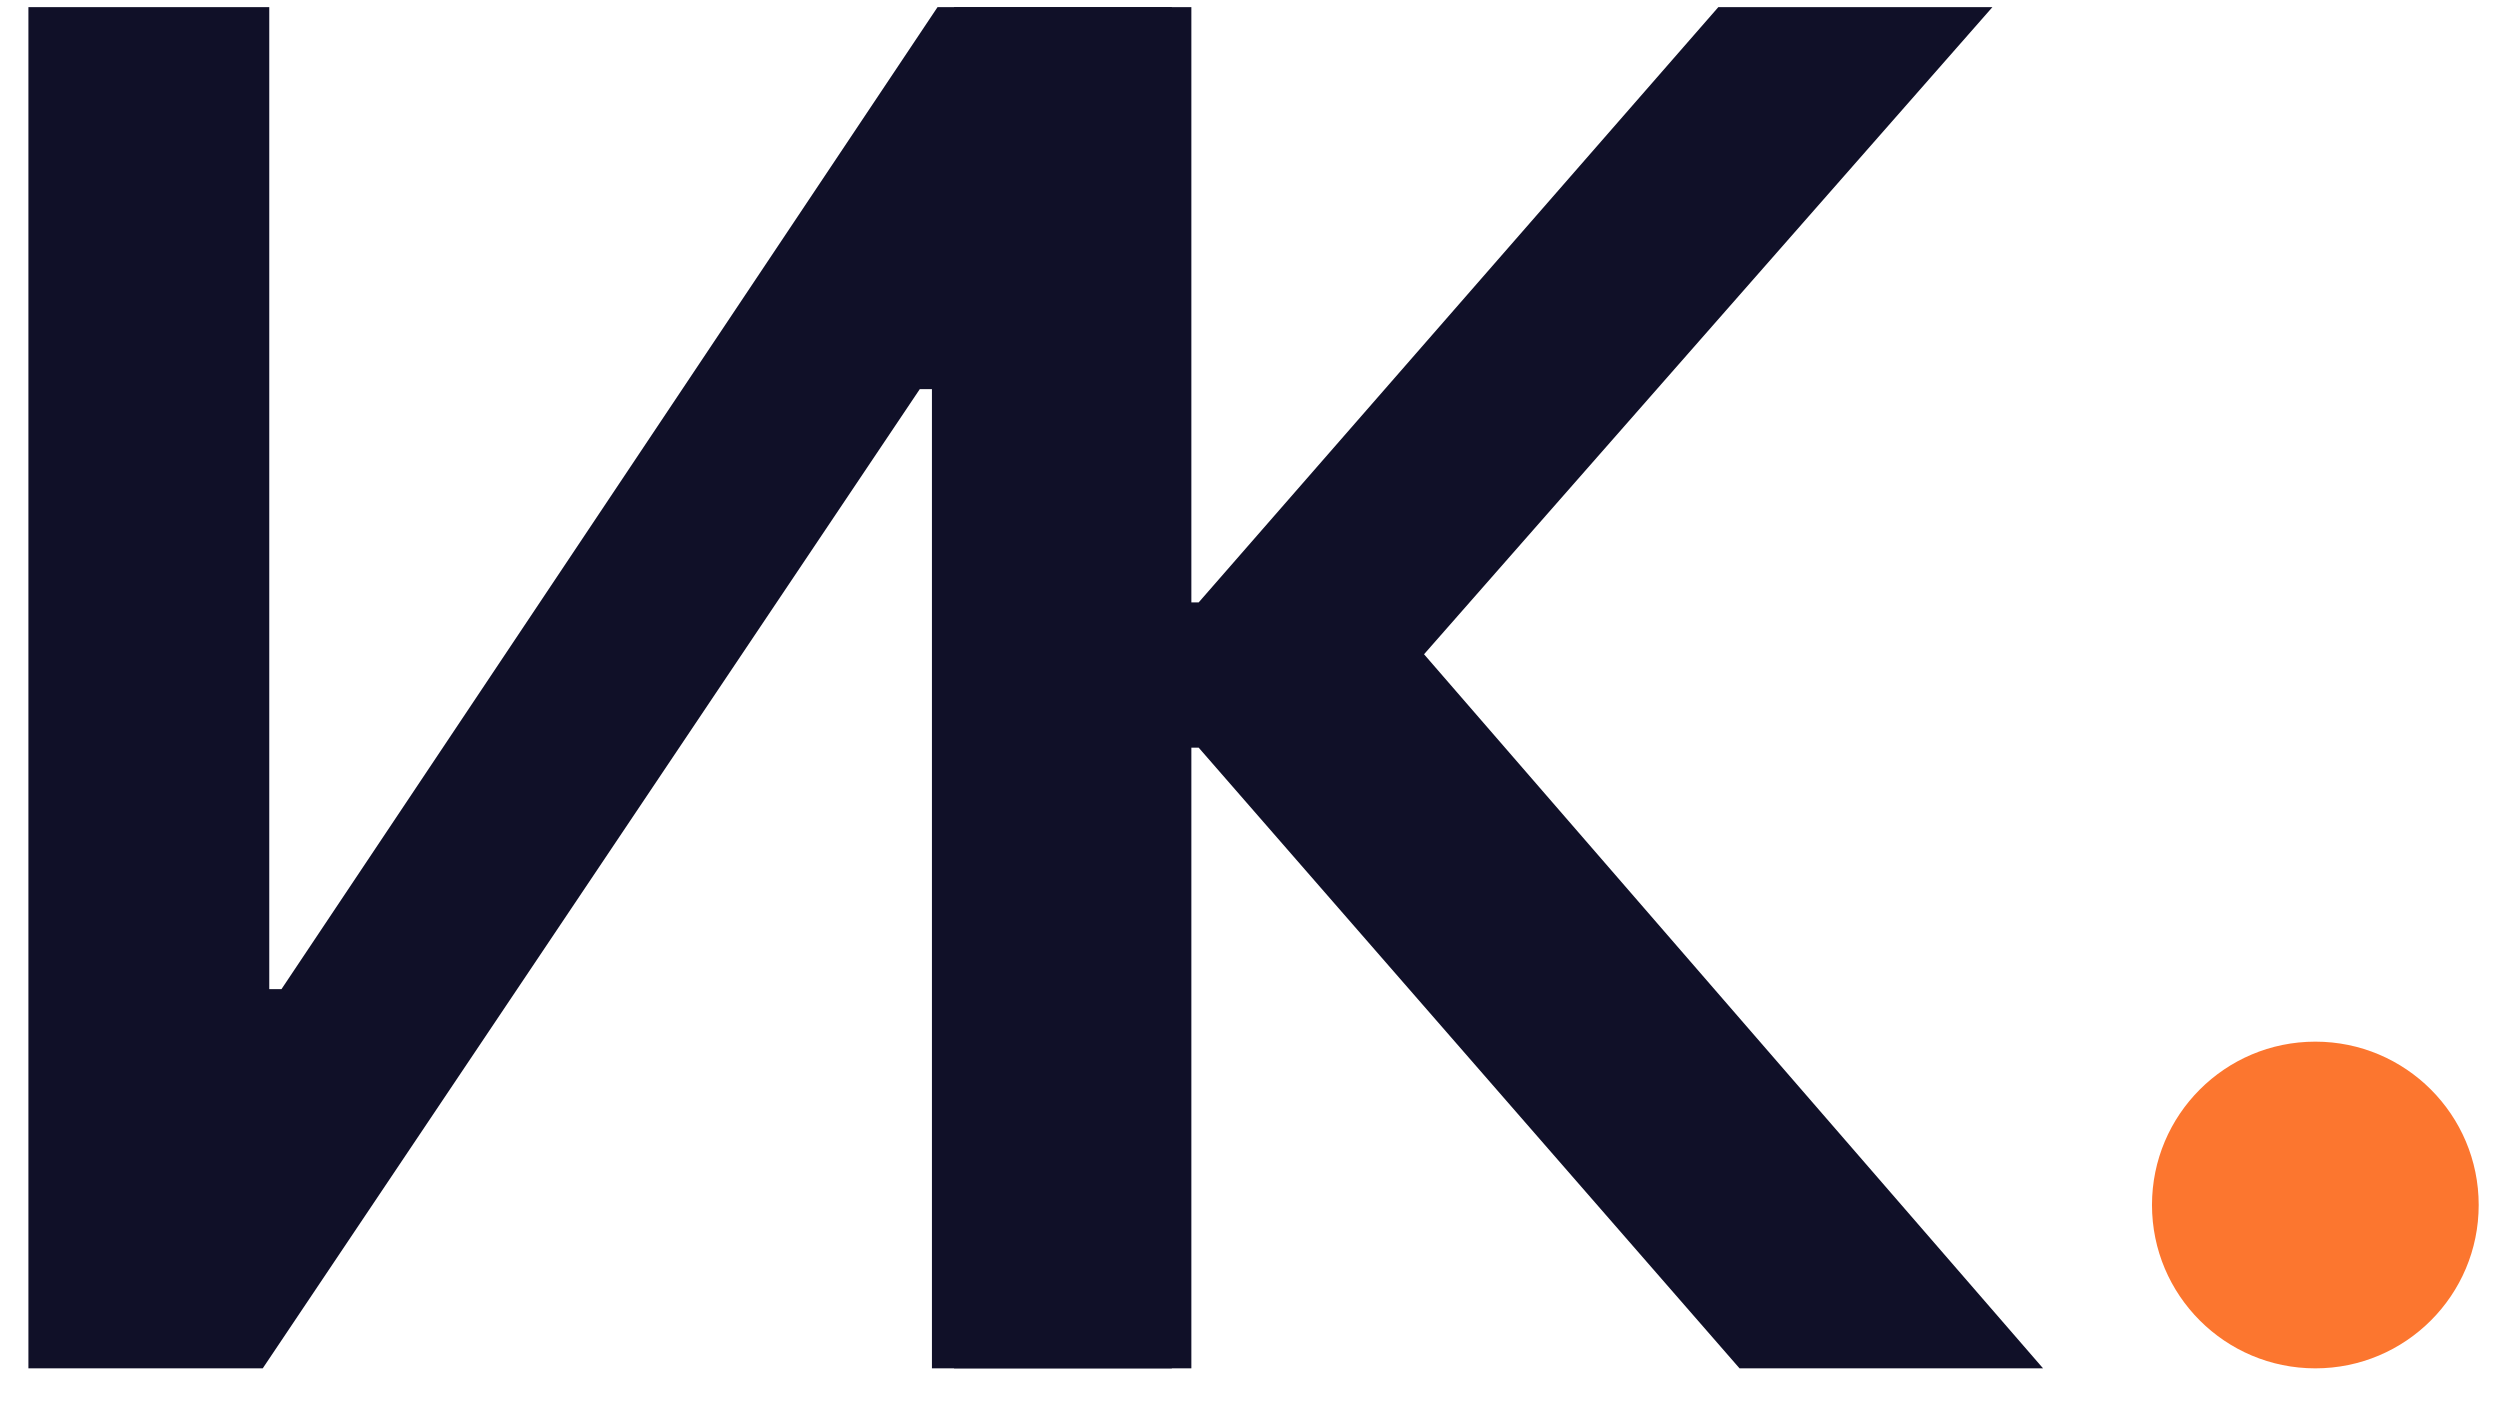
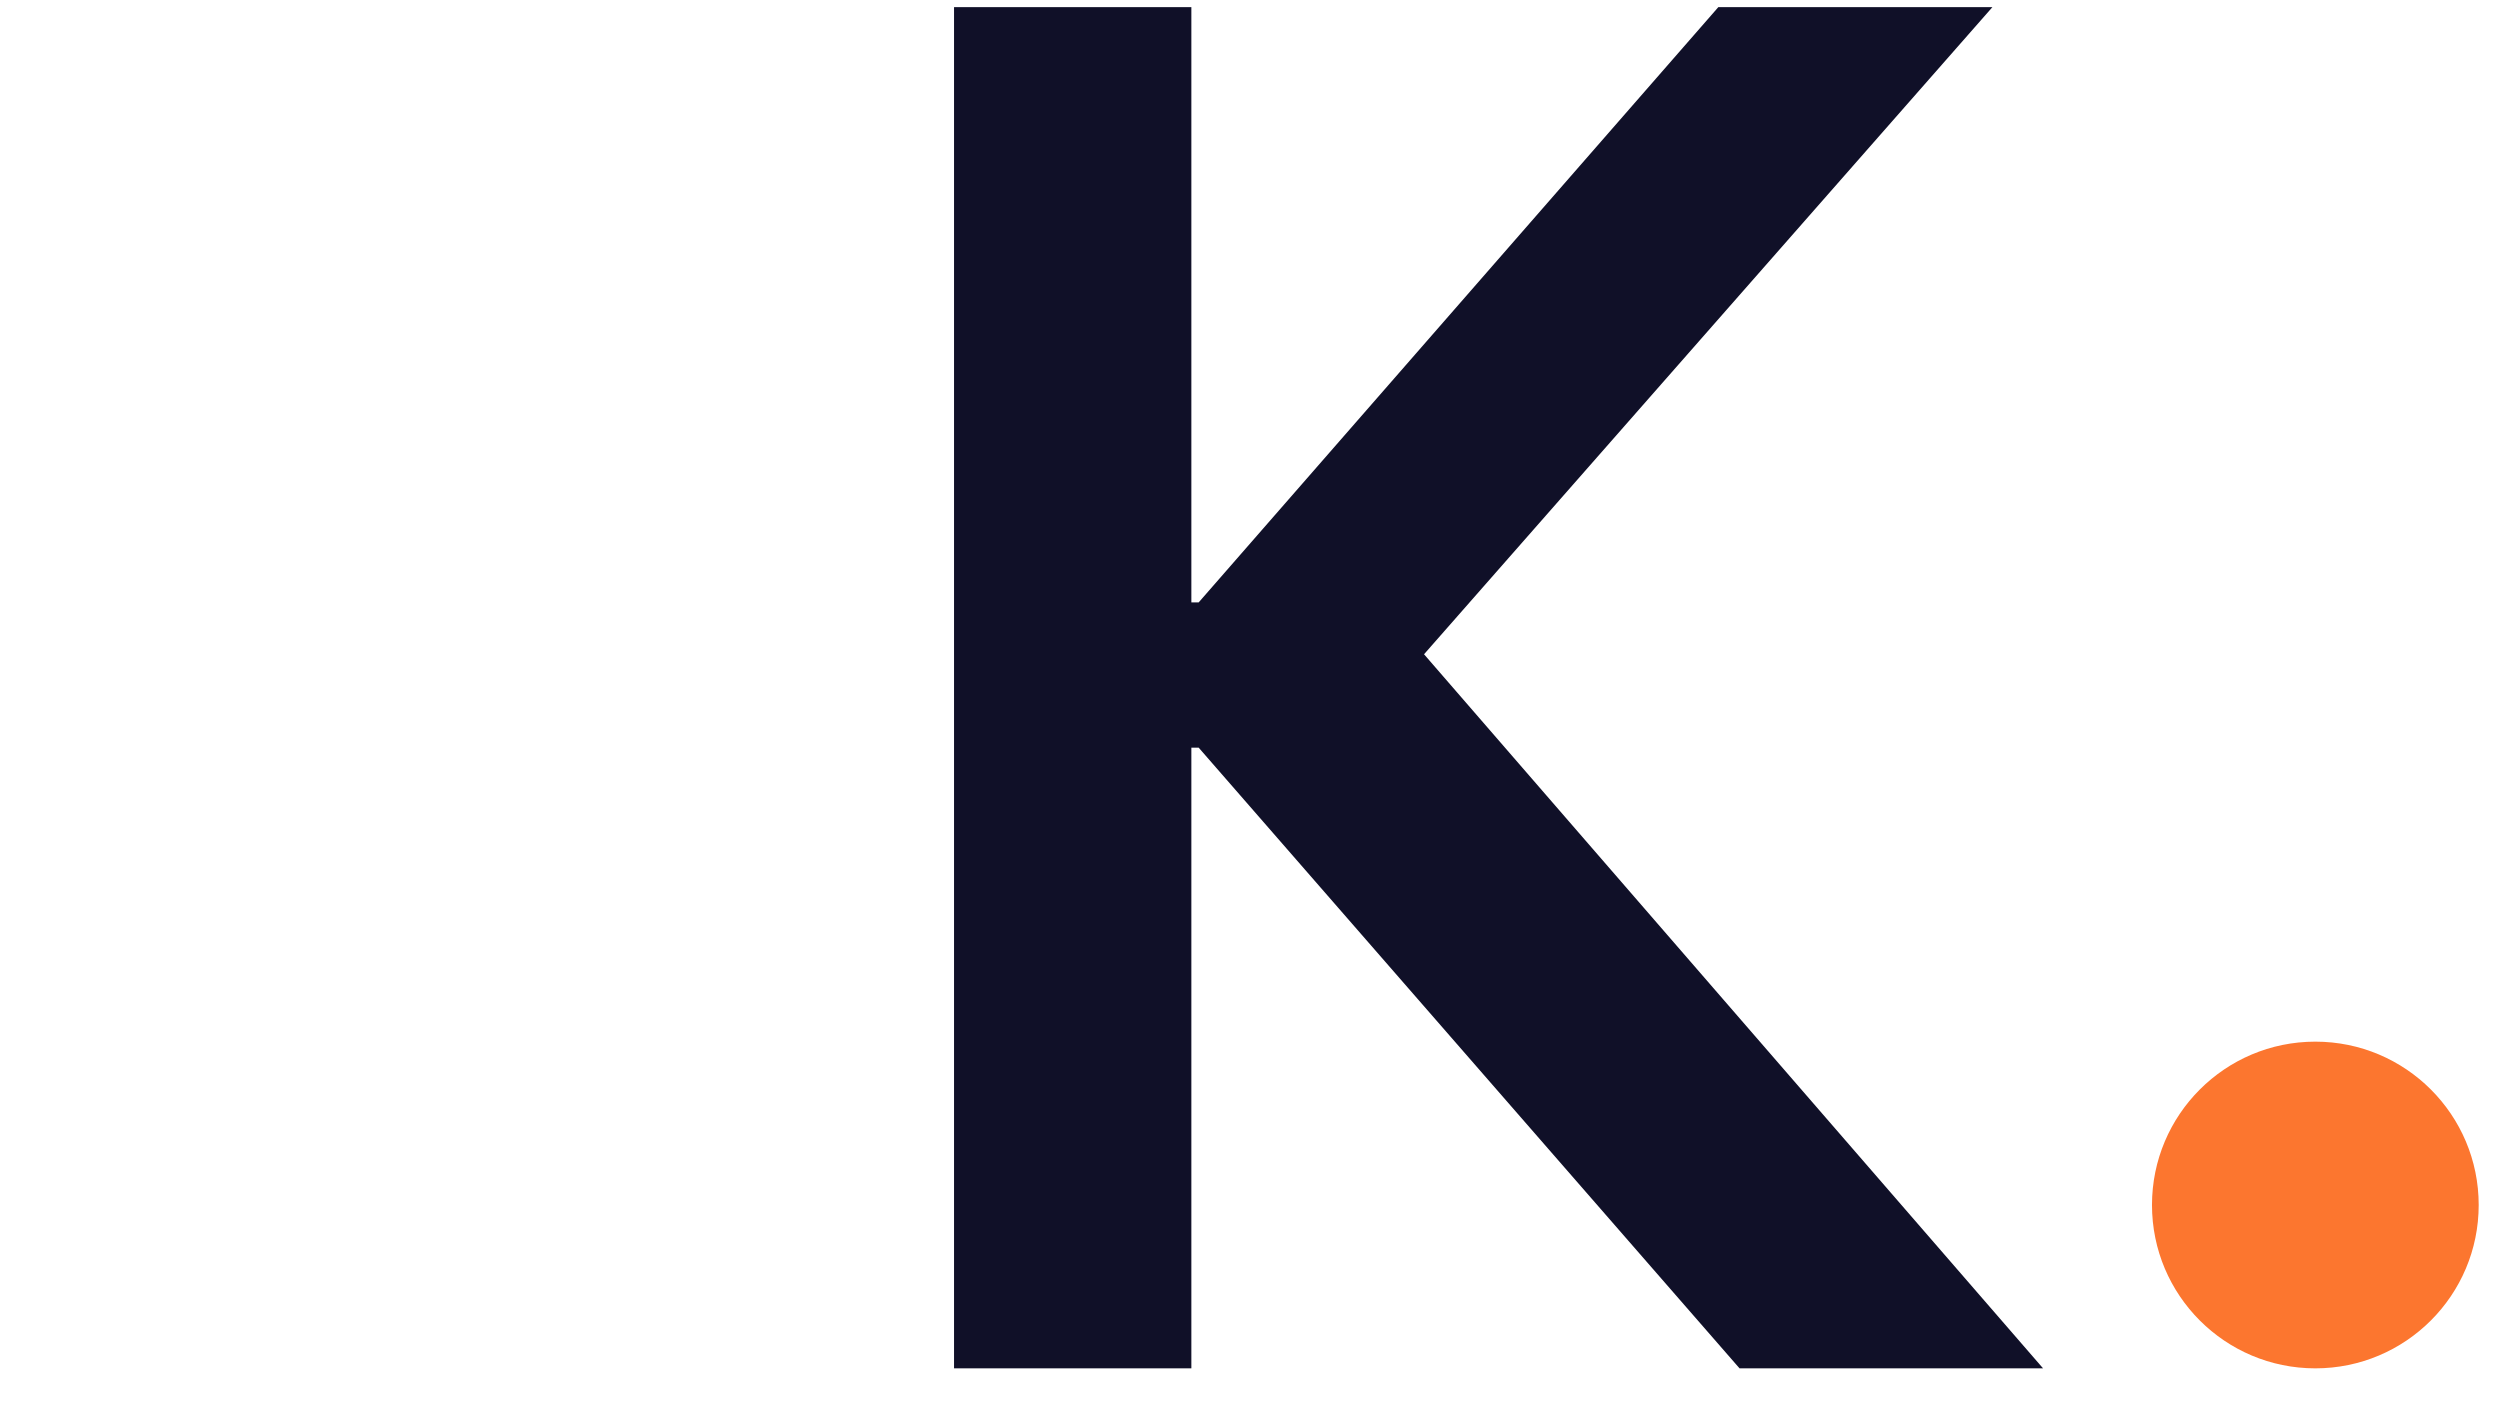
<svg xmlns="http://www.w3.org/2000/svg" width="44" height="25" viewBox="0 0 44 25" fill="none">
  <path d="M25.063 11.515L35.958 24.083H30.616L21.097 13.159H20.968V24.083H16.791V0.125H20.968V10.602H21.097L30.243 0.125H35.067L25.063 11.515Z" fill="#101028" />
-   <path d="M16.402 24.083V6.849H16.188L4.624 24.083H0.5V0.125H4.739V17.409H4.954L16.501 0.125H20.625V24.083H16.402Z" fill="#101028" />
  <circle cx="40.75" cy="21.208" r="2.875" fill="#FC762F" />
</svg>